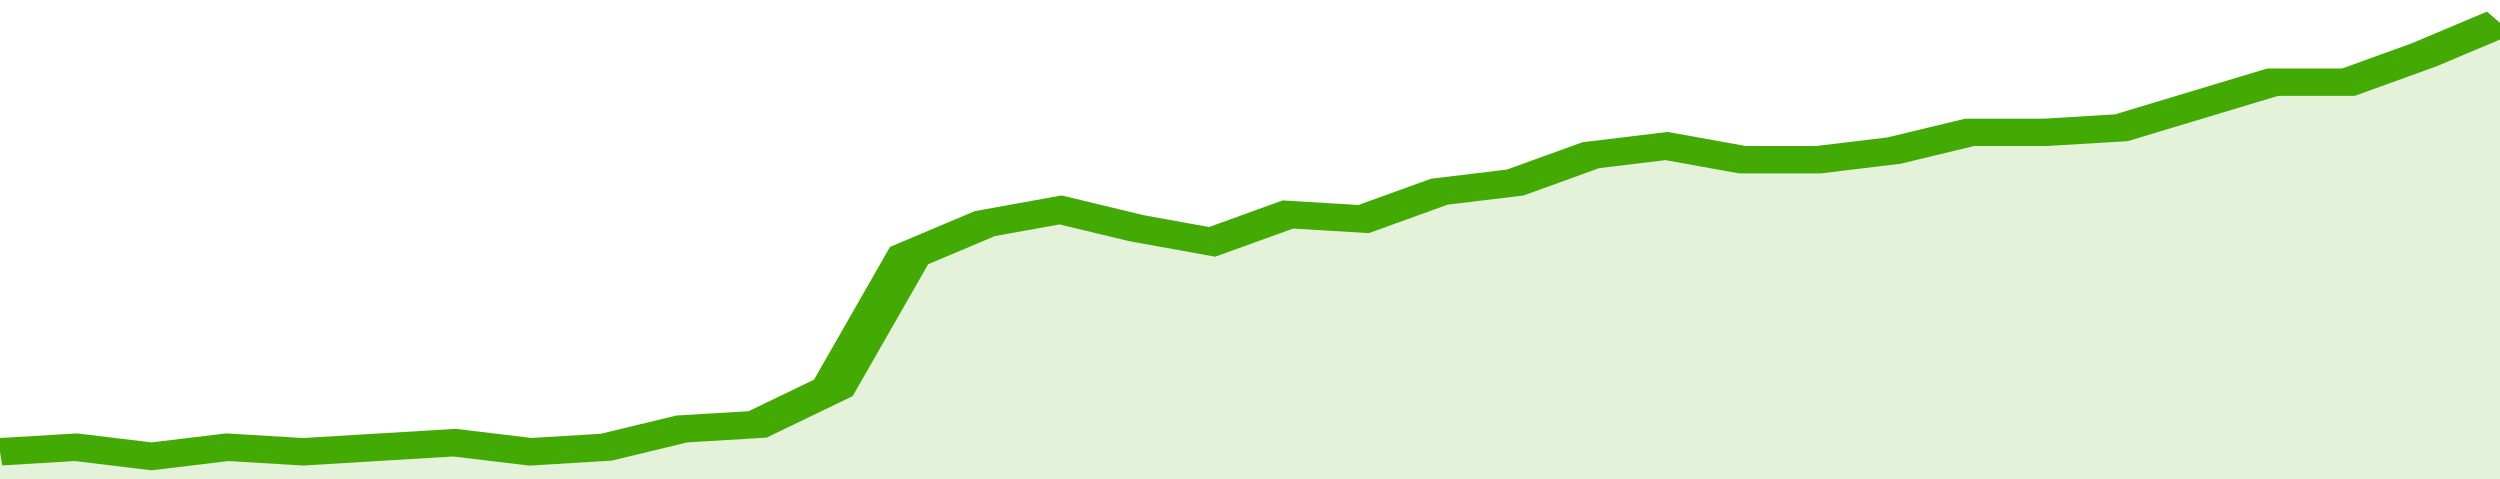
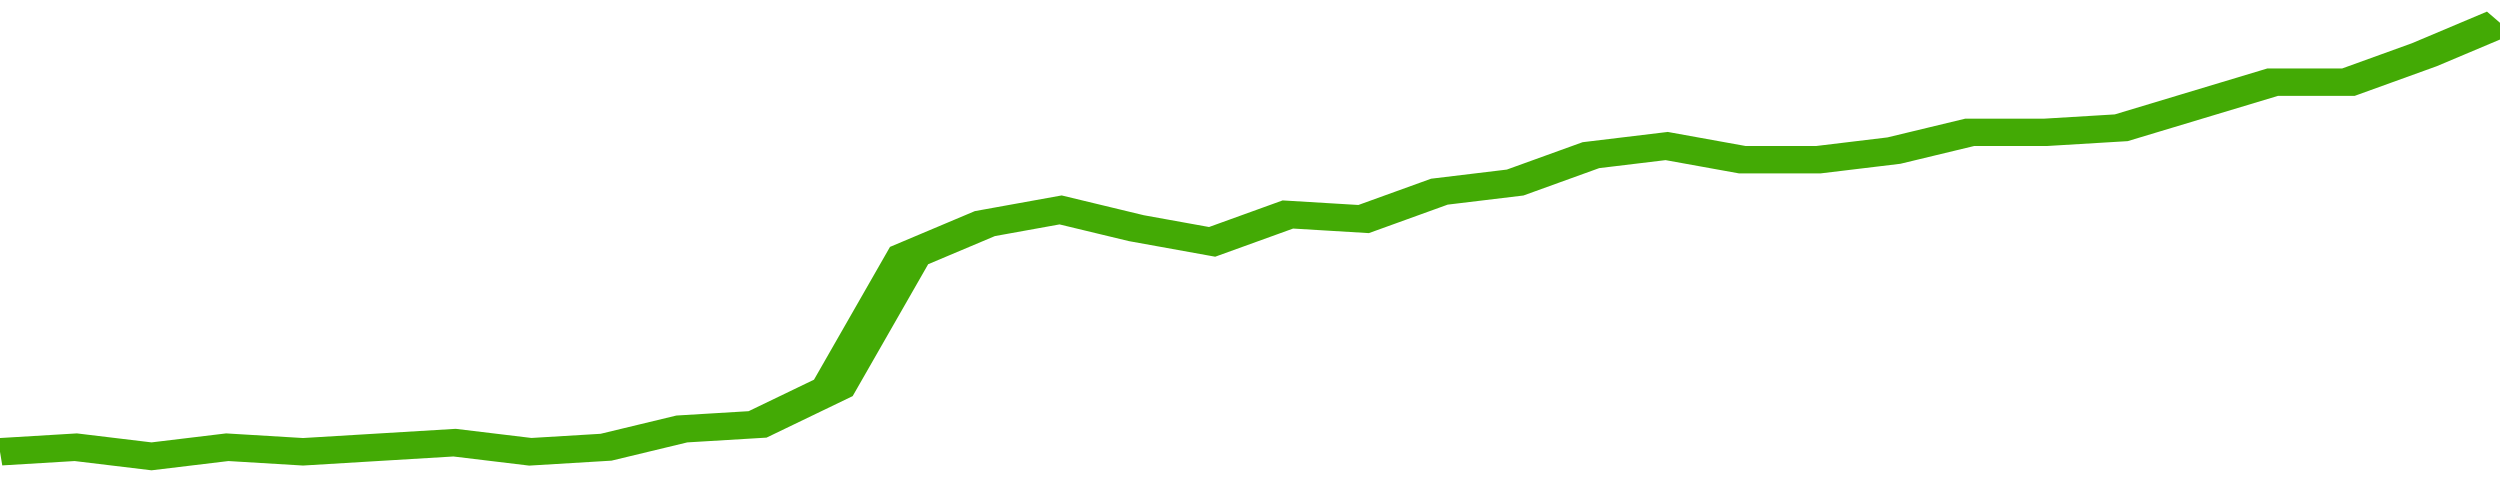
<svg xmlns="http://www.w3.org/2000/svg" viewBox="0 0 330 105" width="120" height="23" preserveAspectRatio="none">
  <polyline fill="none" stroke="#43AA05" stroke-width="6" points="0, 99 10, 98 20, 100 30, 98 40, 99 50, 98 60, 97 70, 99 80, 98 90, 94 100, 93 110, 85 120, 56 130, 49 140, 46 150, 50 160, 53 170, 47 180, 48 190, 42 200, 40 210, 34 220, 32 230, 35 240, 35 250, 33 260, 29 270, 29 280, 28 290, 23 300, 18 310, 18 320, 12 330, 5 330, 5 "> </polyline>
-   <polygon fill="#43AA05" opacity="0.15" points="0, 105 0, 99 10, 98 20, 100 30, 98 40, 99 50, 98 60, 97 70, 99 80, 98 90, 94 100, 93 110, 85 120, 56 130, 49 140, 46 150, 50 160, 53 170, 47 180, 48 190, 42 200, 40 210, 34 220, 32 230, 35 240, 35 250, 33 260, 29 270, 29 280, 28 290, 23 300, 18 310, 18 320, 12 330, 5 330, 105 " />
</svg>